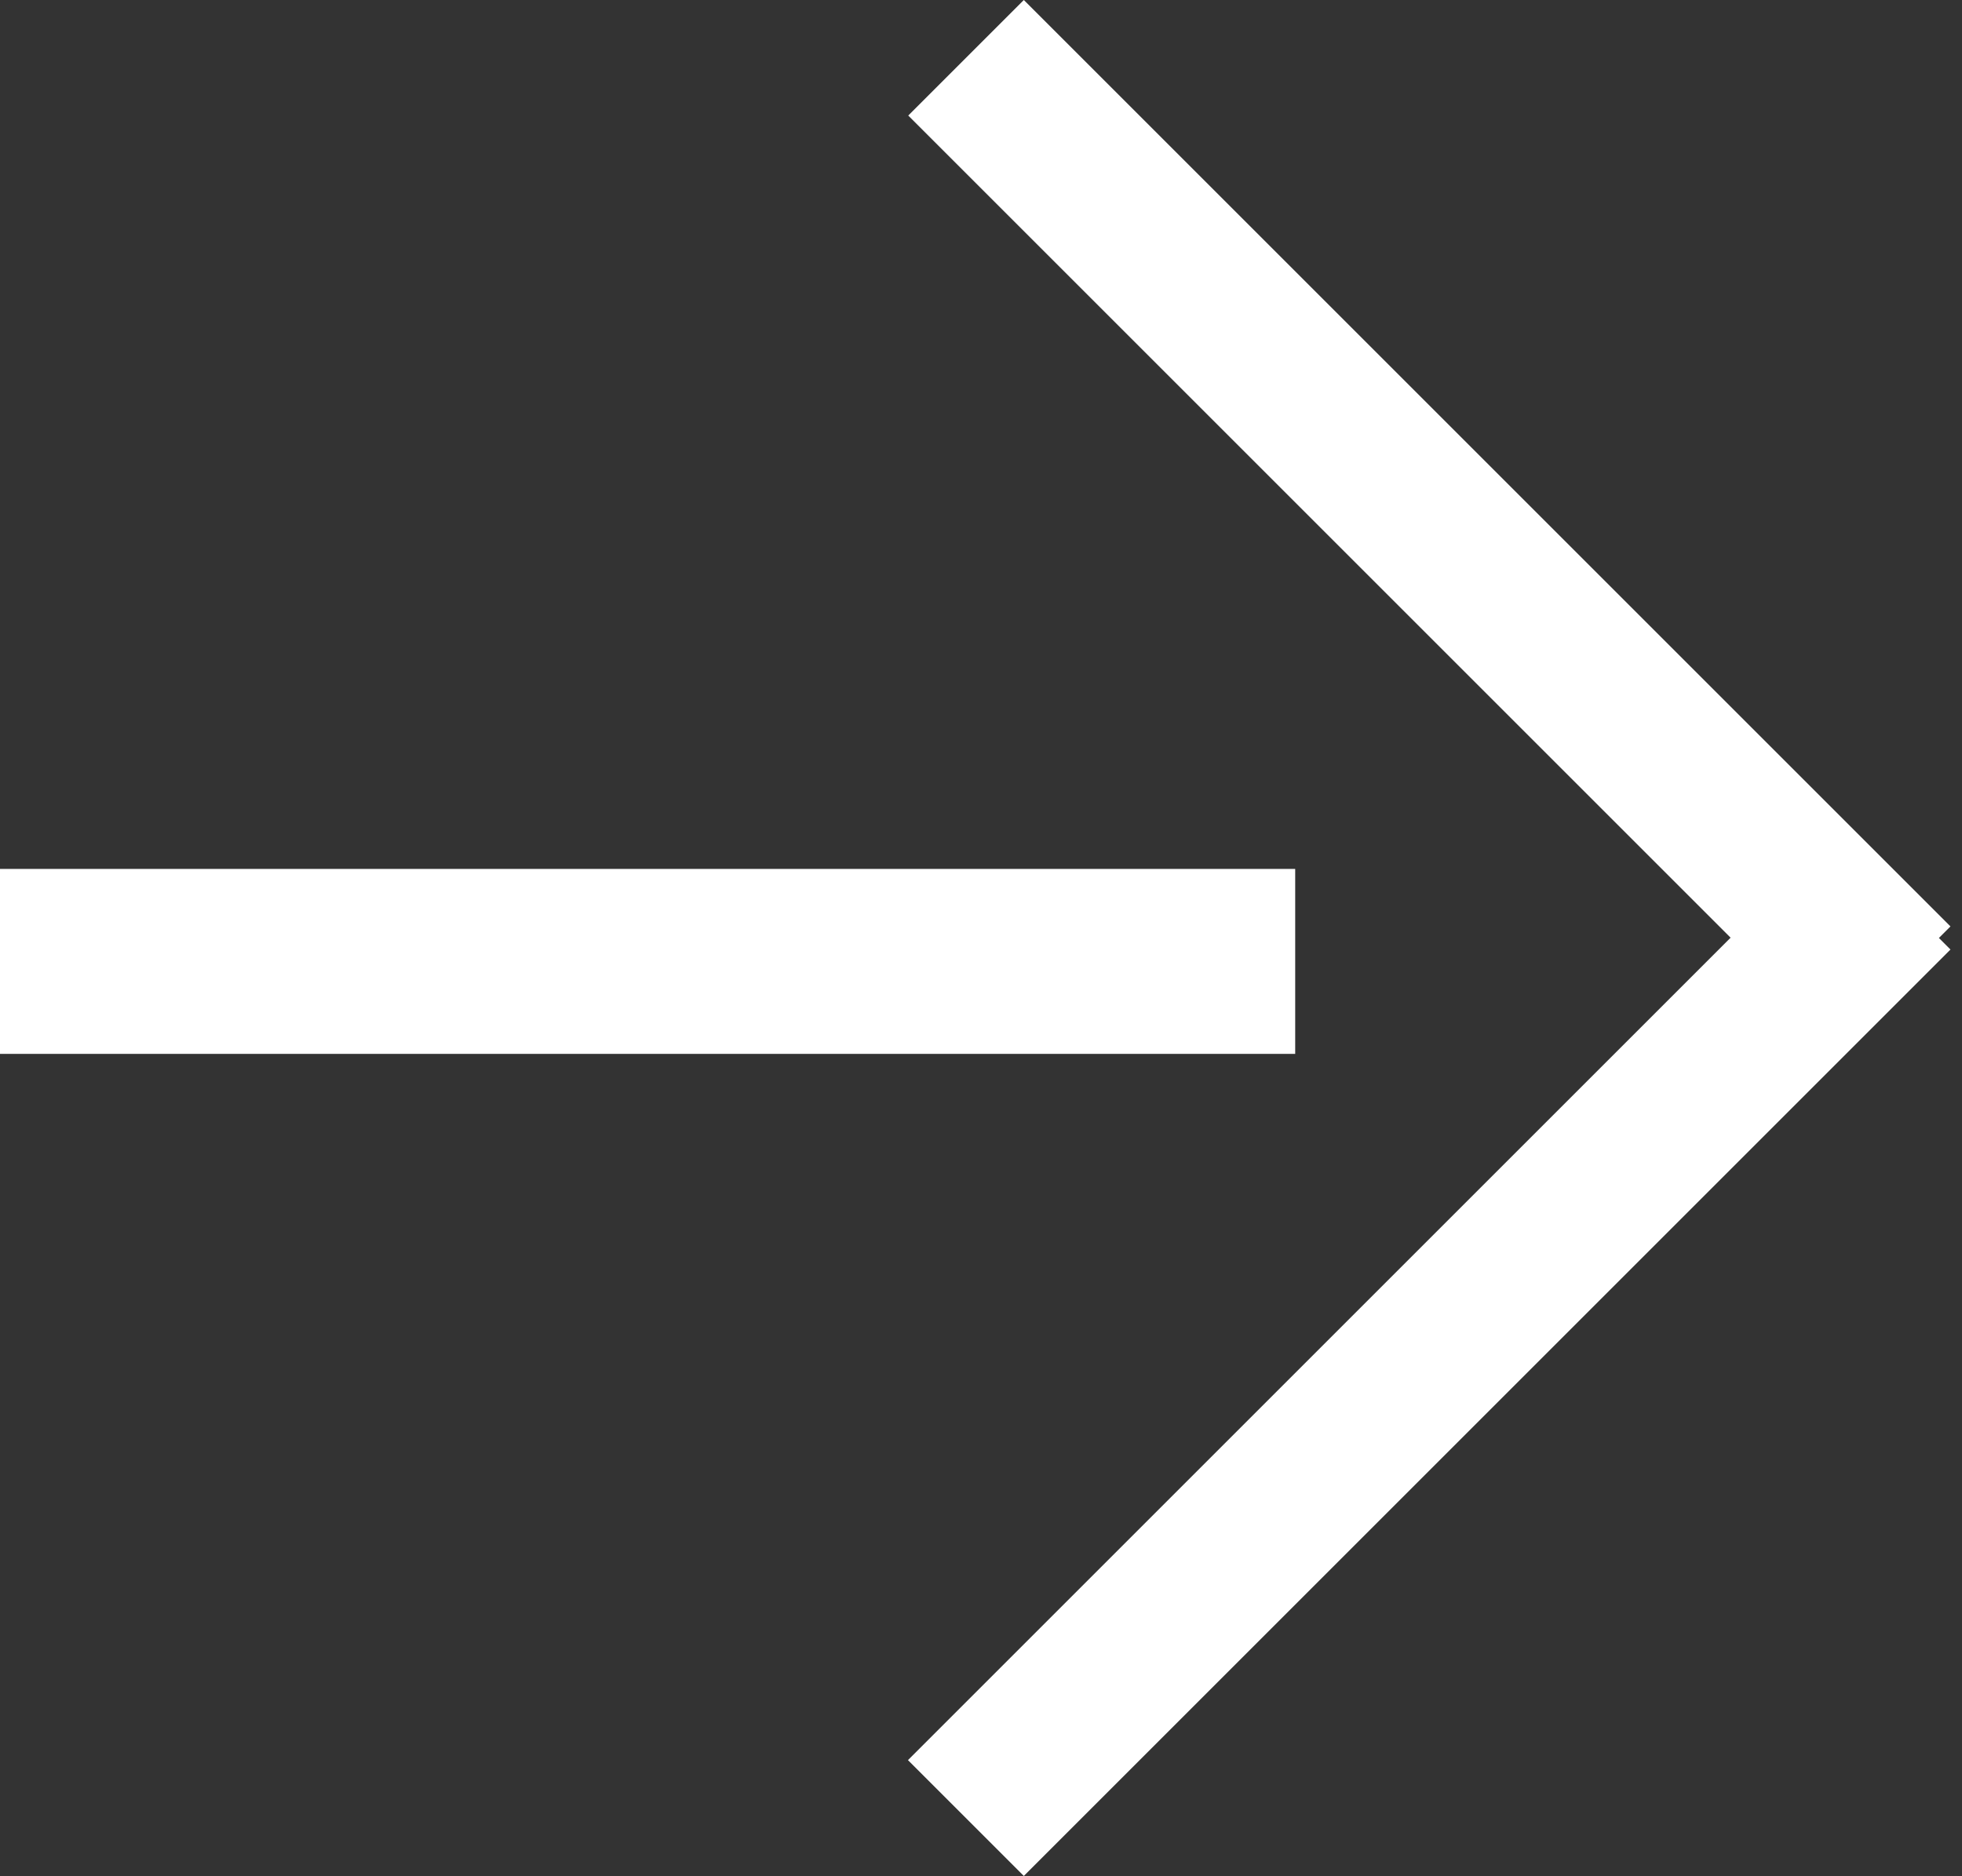
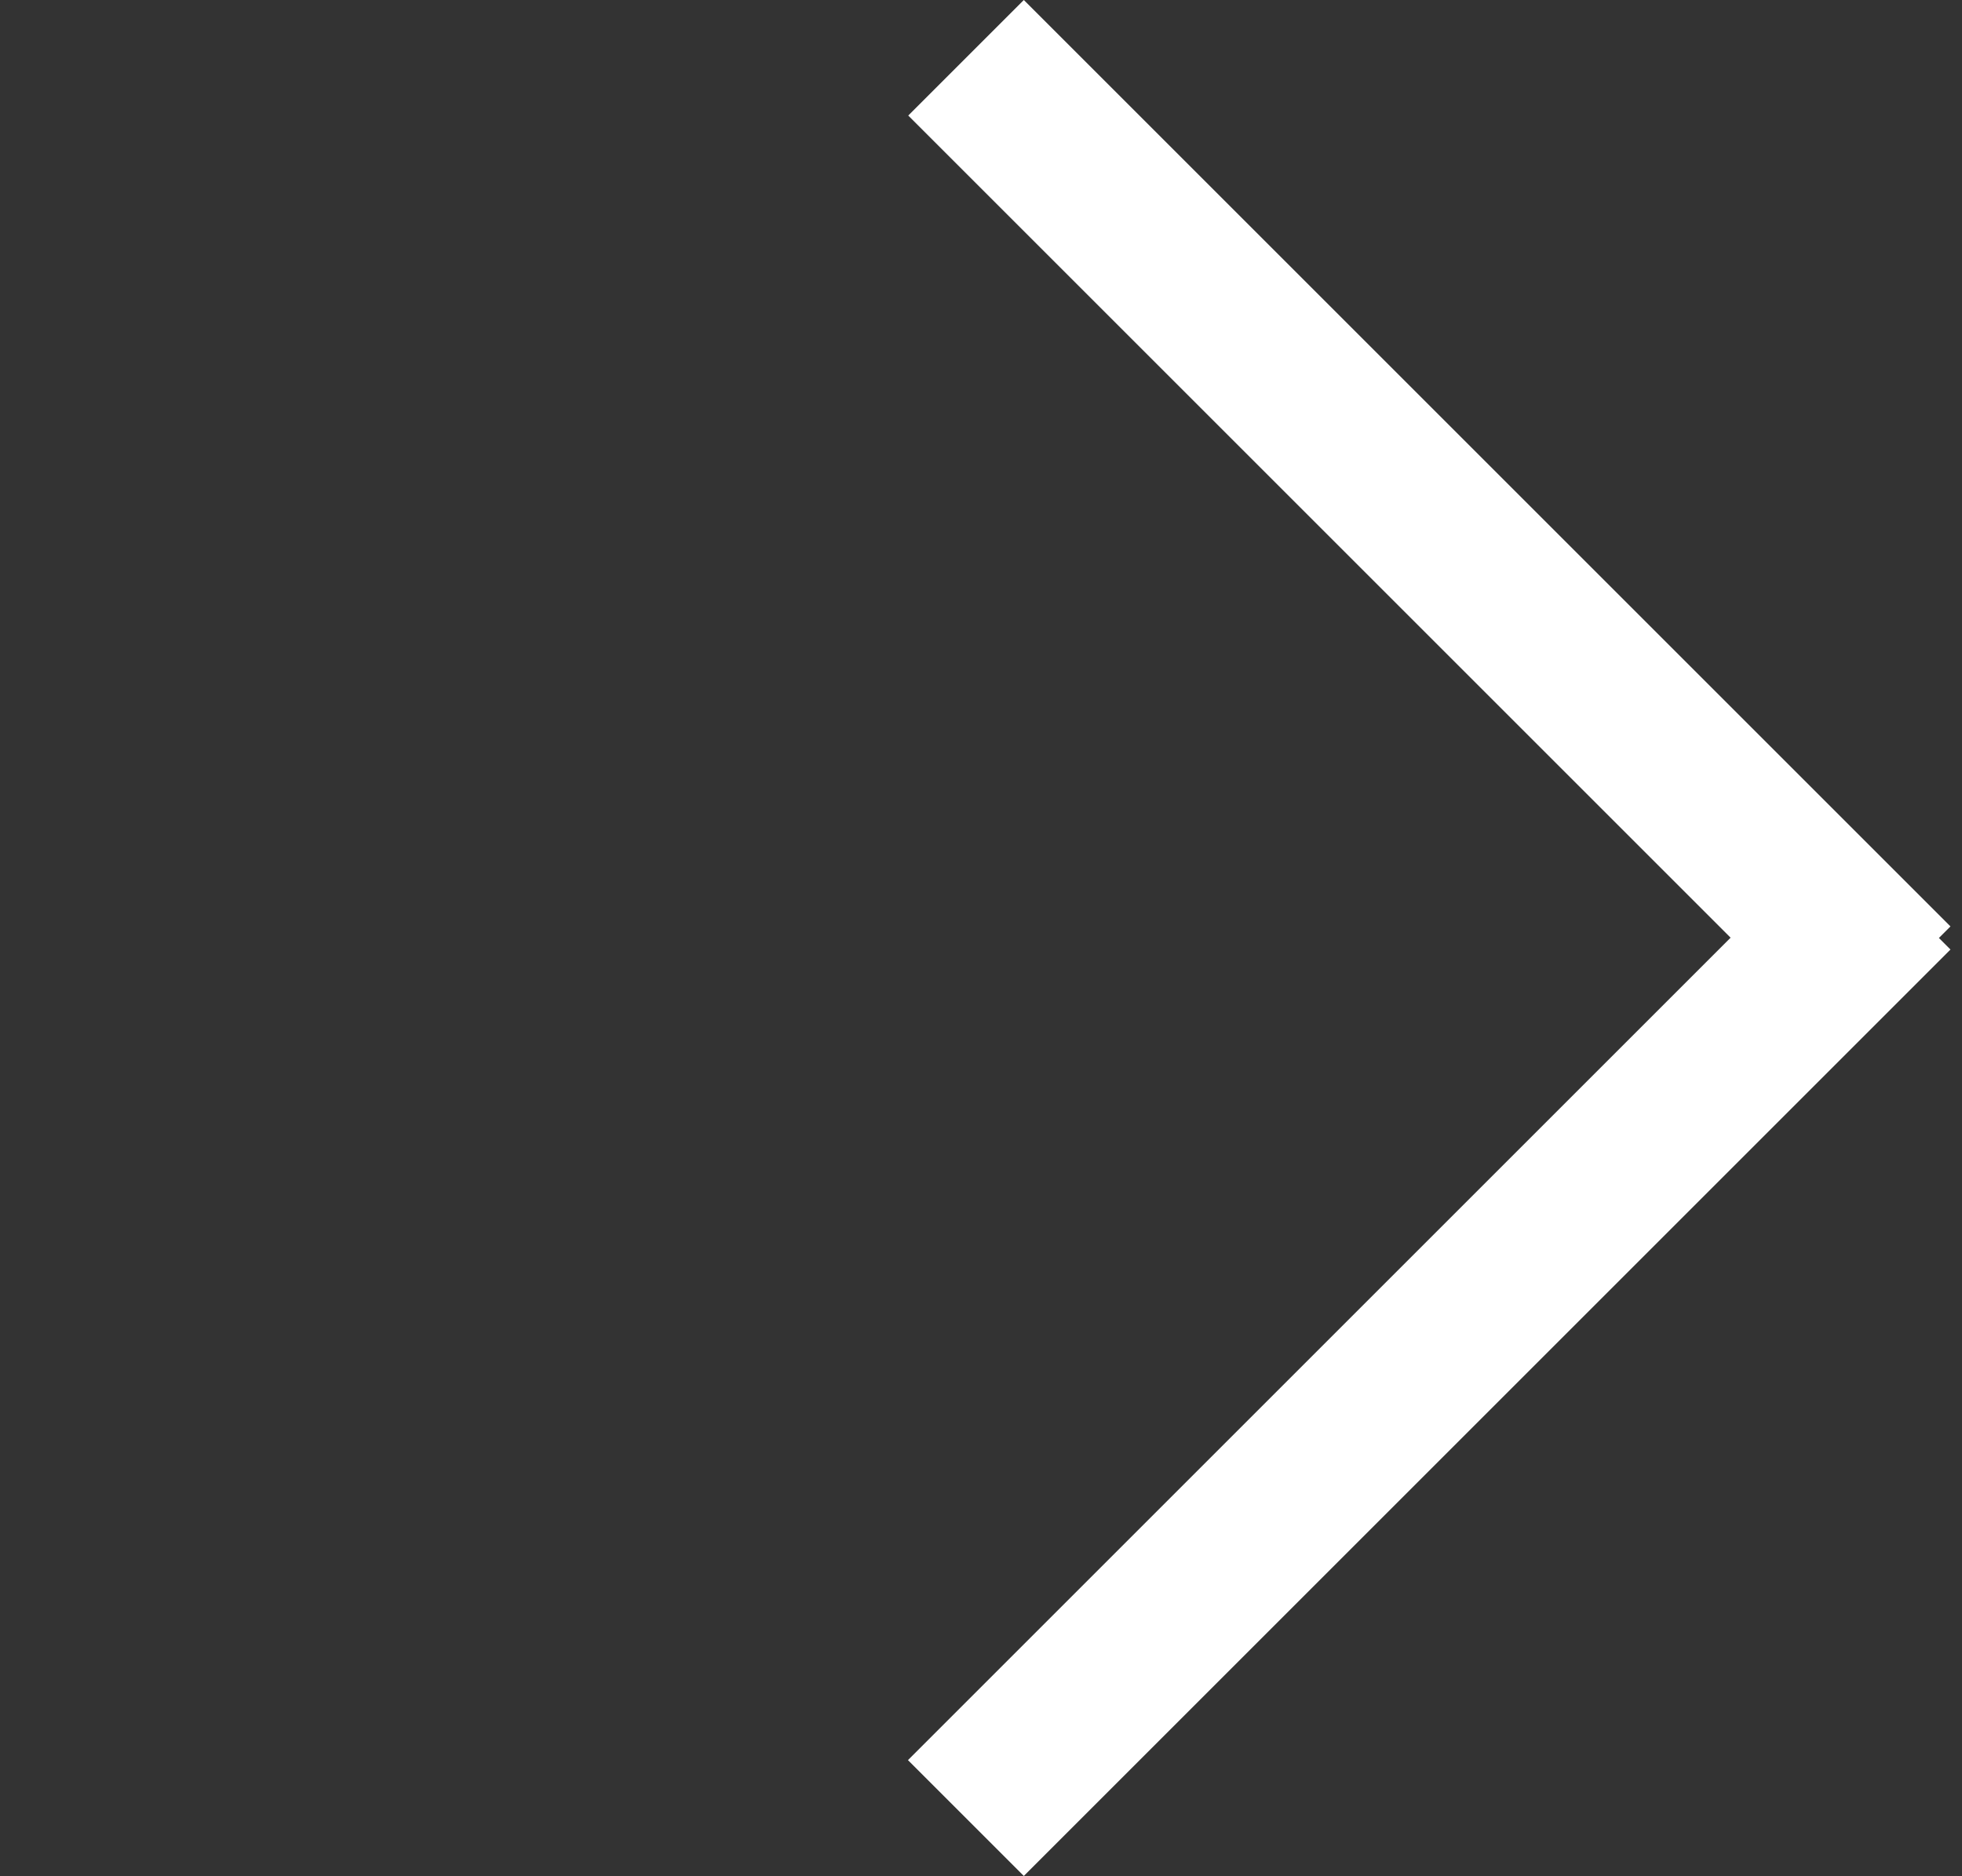
<svg xmlns="http://www.w3.org/2000/svg" width="24.01" height="22.963" viewBox="0 0 24.01 22.963">
  <rect x="0" y="0" width="24.01" height="22.963" fill="#333333" stroke="none" />
  <path d="M14.232,16.237V2H0V0H16.037V.2h.2V16.237Z" transform="translate(12.529) rotate(45)" fill="#fff" />
-   <rect width="15.85" height="2.264" transform="translate(0 10.636)" fill="#fff" />
</svg>